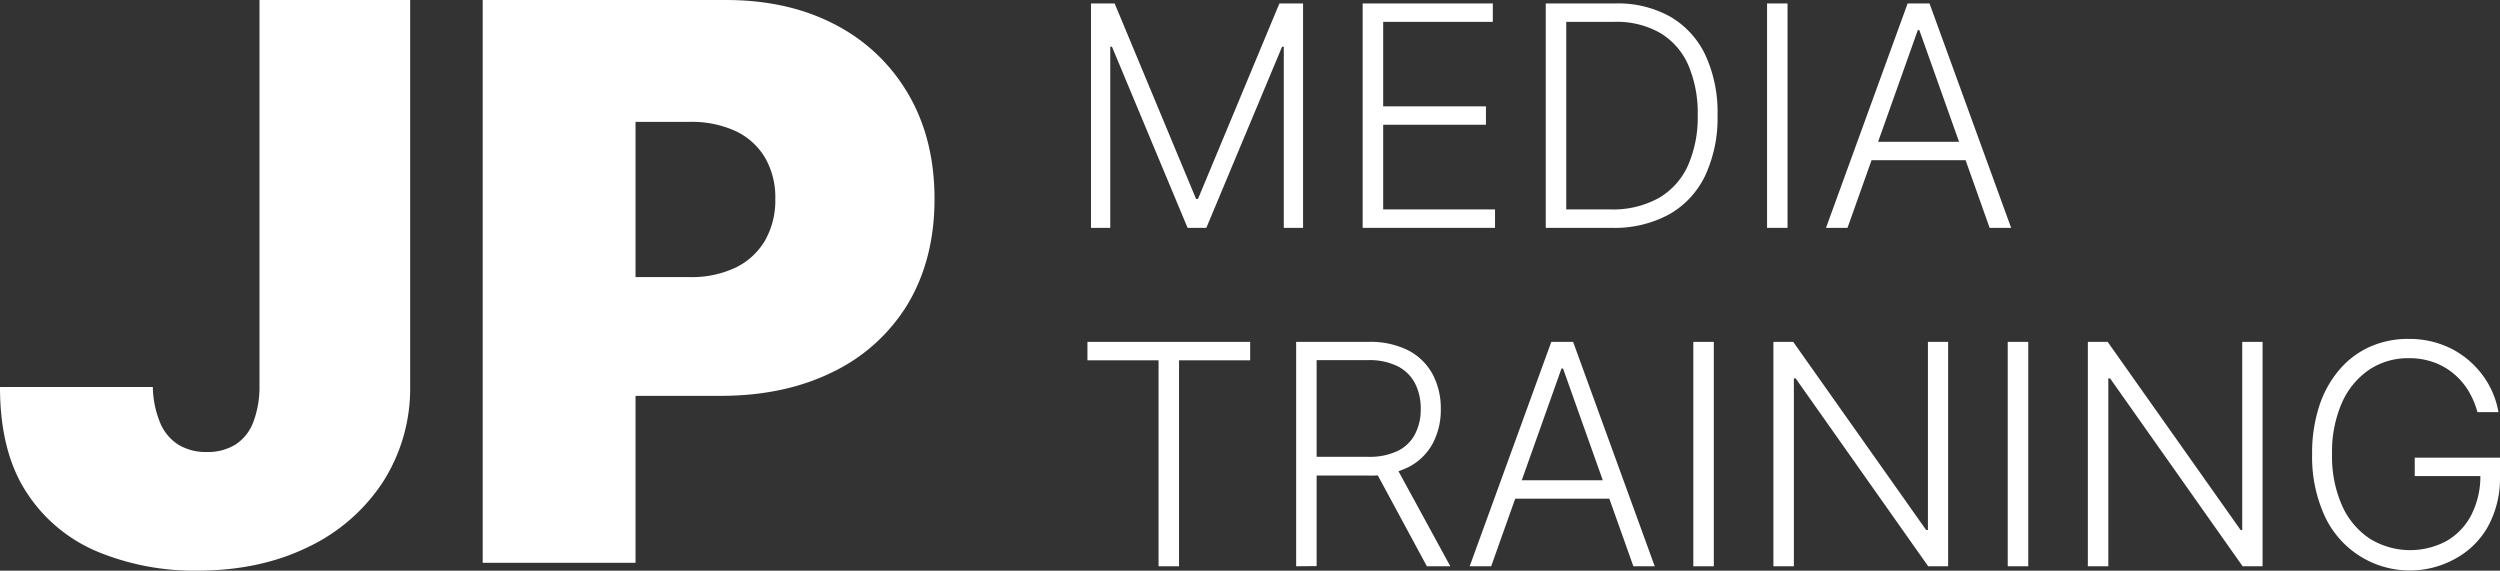
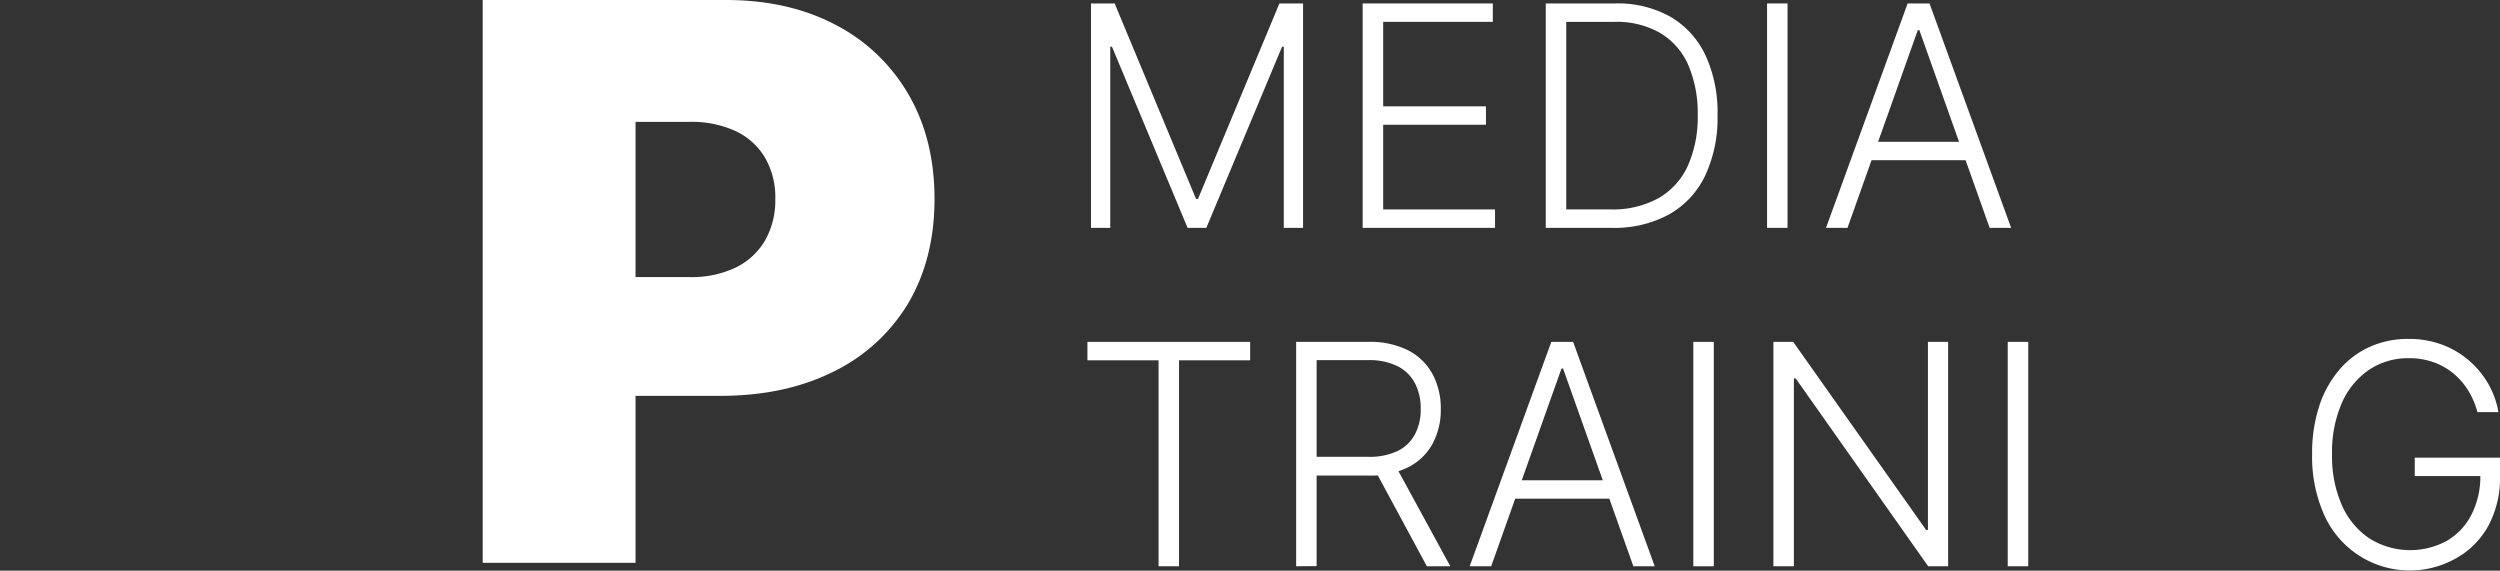
<svg xmlns="http://www.w3.org/2000/svg" viewBox="0 0 564.17 128.78">
  <rect x="0" y="0" width="564.17" height="128.78" fill="#333333" stroke="none" />
  <defs>
    <style>.cls-1{fill:#fff;}</style>
  </defs>
  <g id="Layer_2" data-name="Layer 2">
    <g id="Layer_2-2" data-name="Layer 2">
-       <path class="cls-1" d="M58.56,0h34V87.1a39.12,39.12,0,0,1-6.23,21.8,41.39,41.39,0,0,1-17,14.64q-10.81,5.24-24.9,5.24a57.16,57.16,0,0,1-22.34-4.25A35.18,35.18,0,0,1,6,111.13q-6-9.15-6-23.79H34.49a22,22,0,0,0,1.65,8.07,10.72,10.72,0,0,0,4.09,4.93A11.88,11.88,0,0,0,46.65,102a11.92,11.92,0,0,0,6.48-1.67,10.36,10.36,0,0,0,4-5,22.37,22.37,0,0,0,1.43-8.21Z" />
      <path class="cls-1" d="M108.93,127V0h54.84q14.14,0,24.75,5.58A40.54,40.54,0,0,1,205,21.28q5.89,10.11,5.89,23.63t-6,23.64a40.13,40.13,0,0,1-16.93,15.38q-10.89,5.4-25.4,5.4H129.77V62.53h25.81A23.14,23.14,0,0,0,166,60.39a15.48,15.48,0,0,0,6.64-6.11,18.22,18.22,0,0,0,2.32-9.37,17.79,17.79,0,0,0-2.32-9.33,15.28,15.28,0,0,0-6.64-6,23.85,23.85,0,0,0-10.39-2.08H143.42V127Z" />
      <path class="cls-1" d="M246.2.78h5.34l18.37,44.11h.44L288.72.78h5.34V51.42h-4.35V10.55h-.39L272.23,51.42H268L250.94,10.55h-.39V51.42H246.2Z" />
      <path class="cls-1" d="M307.51,51.42V.78h29.37V4.93H312.14V24h23.19v4.15H312.14V47.26h25.24v4.16Z" />
      <path class="cls-1" d="M363.66,51.42H348.83V.78h15.72a24.16,24.16,0,0,1,12.4,3,19.75,19.75,0,0,1,7.9,8.65A30.64,30.64,0,0,1,387.59,26a30.62,30.62,0,0,1-2.8,13.66,19.85,19.85,0,0,1-8.16,8.74A25.84,25.84,0,0,1,363.66,51.42Zm-10.21-4.16h9.94a21.33,21.33,0,0,0,10.93-2.57,16.09,16.09,0,0,0,6.6-7.34A26.93,26.93,0,0,0,383.12,26,27.42,27.42,0,0,0,381,14.7a15.77,15.77,0,0,0-6.32-7.24,19.7,19.7,0,0,0-10.35-2.53H353.45Z" />
      <path class="cls-1" d="M403.39.78V51.42h-4.62V.78Z" />
-       <path class="cls-1" d="M416.92,51.42h-4.85L430.49.78h4.94l18.42,50.64H449L433.13,6.79h-.34ZM420.4,32h25.12v4.15H420.4Z" />
+       <path class="cls-1" d="M416.92,51.42h-4.85L430.49.78h4.94l18.42,50.64H449L433.13,6.79h-.34ZM420.4,32h25.12v4.15H420.4" />
      <path class="cls-1" d="M245.4,81.31V77.15h36.72v4.16H266.07v46.48h-4.62V81.31Z" />
      <path class="cls-1" d="M292.5,127.79V77.15h16.34a19,19,0,0,1,9,1.94,13.09,13.09,0,0,1,5.46,5.37,16.28,16.28,0,0,1,1.84,7.85,16.07,16.07,0,0,1-1.84,7.81,12.89,12.89,0,0,1-5.45,5.29,19,19,0,0,1-8.95,1.91H295v-4.23h13.79a14.76,14.76,0,0,0,6.59-1.31A8.7,8.7,0,0,0,319.31,98a11.88,11.88,0,0,0,1.3-5.73,12.19,12.19,0,0,0-1.31-5.8,8.93,8.93,0,0,0-3.94-3.84,14.37,14.37,0,0,0-6.64-1.36h-11.6v46.48Zm22.33-22.85,12.46,22.85H322l-12.34-22.85Z" />
      <path class="cls-1" d="M336.51,127.79h-4.85l18.42-50.64H355l18.42,50.64H368.6L352.73,83.16h-.35ZM340,108.38h25.12v4.15H340Z" />
      <path class="cls-1" d="M386.75,77.15v50.64h-4.62V77.15Z" />
      <path class="cls-1" d="M439.63,77.15v50.64h-4.5l-29.91-42.4h-.4v42.4H400.2V77.15h4.47l30,42.45h.4V77.15Z" />
      <path class="cls-1" d="M457.71,77.15v50.64h-4.63V77.15Z" />
-       <path class="cls-1" d="M510.59,77.15v50.64h-4.5l-29.91-42.4h-.4v42.4h-4.62V77.15h4.47l30,42.45H506V77.15Z" />
      <path class="cls-1" d="M559.08,93a19,19,0,0,0-2-4.74,15.74,15.74,0,0,0-3.3-3.88,14.91,14.91,0,0,0-4.53-2.61,16.29,16.29,0,0,0-5.69-.94,15.8,15.8,0,0,0-8.86,2.57,17.53,17.53,0,0,0-6.17,7.42,27.54,27.54,0,0,0-2.26,11.67,27.23,27.23,0,0,0,2.28,11.65,17.32,17.32,0,0,0,6.24,7.42,17.32,17.32,0,0,0,17.34.51,14.32,14.32,0,0,0,5.6-5.93,19.12,19.12,0,0,0,2-9.17l1.48.46H544.93v-4.15h19.24v4.15a22.74,22.74,0,0,1-2.62,11.21,18.56,18.56,0,0,1-7.2,7.29,21.15,21.15,0,0,1-29.83-9.68,32.12,32.12,0,0,1-2.75-13.76,34.13,34.13,0,0,1,1.58-10.76,24,24,0,0,1,4.49-8.2,19.58,19.58,0,0,1,6.88-5.23,21,21,0,0,1,8.81-1.82,21.35,21.35,0,0,1,7.6,1.31,19.9,19.9,0,0,1,6.08,3.6,20.21,20.21,0,0,1,4.33,5.26A19.49,19.49,0,0,1,563.82,93Z" />
    </g>
  </g>
</svg>